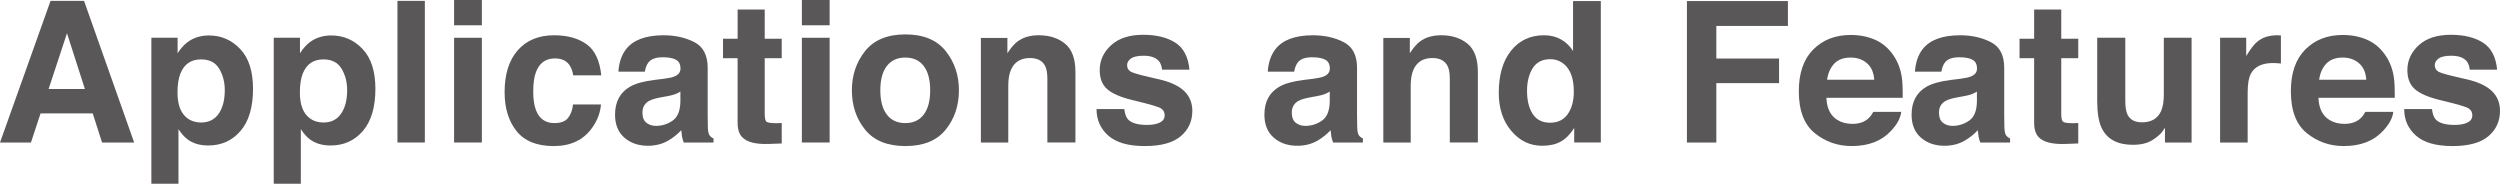
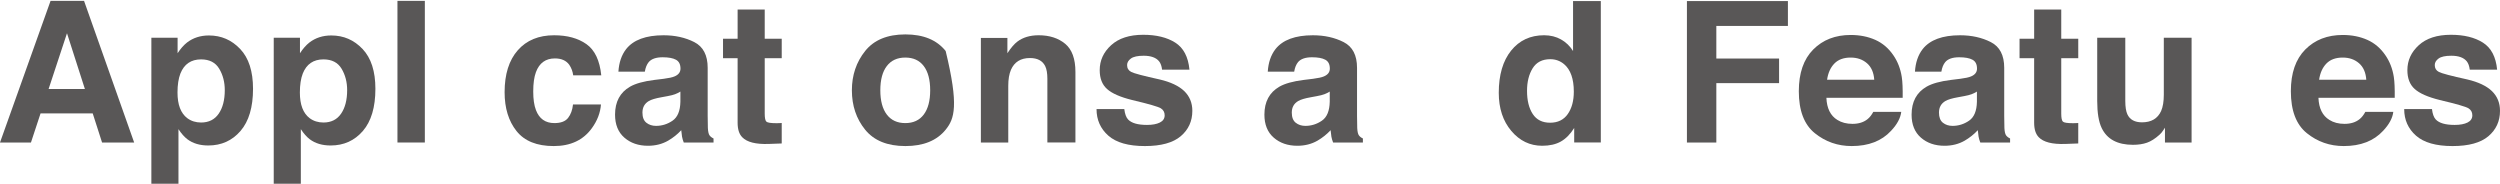
<svg xmlns="http://www.w3.org/2000/svg" version="1.1" id="レイヤー_1" x="0px" y="0px" width="381.113px" height="28.008px" viewBox="0 0 381.113 28.008" style="enable-background:new 0 0 381.113 28.008;" xml:space="preserve">
  <g>
    <g>
      <path style="fill:#595757;" d="M7.708,0.132h5.105l7.639,21.592h-4.893l-1.425-4.438H6.183l-1.464,4.438H0L7.708,0.132z     M7.41,13.564h5.53l-2.728-8.496L7.41,13.564z" />
      <path style="fill:#595757;" d="M36.619,7.471c1.302,1.377,1.954,3.398,1.954,6.064c0,2.812-0.637,4.956-1.909,6.431    c-1.273,1.475-2.912,2.212-4.917,2.212c-1.278,0-2.339-0.317-3.185-0.952c-0.462-0.352-0.914-0.864-1.356-1.538v8.32h-4.131V5.757    h3.999v2.358c0.452-0.693,0.934-1.24,1.445-1.641c0.934-0.713,2.044-1.069,3.332-1.069C33.727,5.405,35.316,6.094,36.619,7.471z     M33.415,10.474c-0.567-0.947-1.487-1.421-2.76-1.421c-1.529,0-2.58,0.718-3.152,2.153c-0.296,0.762-0.444,1.729-0.444,2.9    c0,1.855,0.498,3.159,1.494,3.911c0.592,0.439,1.292,0.659,2.102,0.659c1.174,0,2.07-0.449,2.687-1.348s0.925-2.095,0.925-3.589    C34.266,12.51,33.982,11.421,33.415,10.474z" />
      <path style="fill:#595757;" d="M55.274,7.471c1.302,1.377,1.954,3.398,1.954,6.064c0,2.812-0.637,4.956-1.909,6.431    c-1.273,1.475-2.912,2.212-4.917,2.212c-1.278,0-2.339-0.317-3.185-0.952c-0.462-0.352-0.914-0.864-1.356-1.538v8.32h-4.131V5.757    h3.999v2.358c0.452-0.693,0.934-1.24,1.445-1.641c0.934-0.713,2.044-1.069,3.332-1.069C52.382,5.405,53.972,6.094,55.274,7.471z     M52.07,10.474c-0.567-0.947-1.487-1.421-2.76-1.421c-1.529,0-2.58,0.718-3.152,2.153c-0.296,0.762-0.444,1.729-0.444,2.9    c0,1.855,0.498,3.159,1.494,3.911c0.592,0.439,1.292,0.659,2.102,0.659c1.174,0,2.07-0.449,2.687-1.348s0.925-2.095,0.925-3.589    C52.921,12.51,52.637,11.421,52.07,10.474z" />
      <path style="fill:#595757;" d="M64.765,21.724H60.59V0.132h4.175V21.724z" />
-       <path style="fill:#595757;" d="M73.458,3.853h-4.233V0h4.233V3.853z M69.225,5.757h4.233v15.967h-4.233V5.757z" />
      <path style="fill:#595757;" d="M87.382,11.484c-0.078-0.596-0.279-1.133-0.602-1.611c-0.47-0.645-1.199-0.967-2.188-0.967    c-1.41,0-2.374,0.698-2.893,2.095c-0.274,0.74-0.411,1.725-0.411,2.951c0,1.17,0.137,2.109,0.411,2.82    c0.499,1.328,1.439,1.992,2.819,1.992c0.979,0,1.674-0.264,2.085-0.791s0.661-1.211,0.749-2.051h4.263    c-0.098,1.27-0.557,2.471-1.378,3.604c-1.31,1.826-3.25,2.739-5.821,2.739s-4.462-0.762-5.674-2.285    c-1.212-1.523-1.818-3.499-1.818-5.926c0-2.739,0.669-4.87,2.009-6.394c1.339-1.523,3.187-2.285,5.542-2.285    c2.004,0,3.644,0.449,4.919,1.348c1.276,0.898,2.031,2.485,2.266,4.761H87.382z" />
      <path style="fill:#595757;" d="M101.17,12.012c0.777-0.098,1.333-0.22,1.667-0.366c0.6-0.254,0.9-0.649,0.9-1.187    c0-0.654-0.23-1.106-0.69-1.354c-0.46-0.25-1.136-0.374-2.027-0.374c-1,0-1.708,0.244-2.124,0.732    c-0.297,0.361-0.495,0.85-0.594,1.465h-4.028c0.088-1.396,0.48-2.544,1.177-3.442c1.108-1.406,3.011-2.109,5.708-2.109    c1.755,0,3.315,0.347,4.678,1.04s2.045,2.002,2.045,3.926v7.324c0,0.508,0.01,1.123,0.029,1.846    c0.029,0.547,0.112,0.918,0.249,1.113s0.342,0.356,0.615,0.483v0.615h-4.541c-0.127-0.322-0.215-0.625-0.264-0.908    s-0.088-0.605-0.117-0.967c-0.58,0.625-1.248,1.157-2.004,1.597c-0.904,0.518-1.925,0.776-3.064,0.776    c-1.454,0-2.655-0.412-3.603-1.238c-0.948-0.824-1.422-1.994-1.422-3.508c0-1.963,0.762-3.384,2.287-4.263    c0.836-0.479,2.066-0.82,3.689-1.025L101.17,12.012z M103.723,13.96c-0.268,0.166-0.538,0.301-0.81,0.402    c-0.272,0.104-0.646,0.198-1.121,0.286l-0.95,0.176c-0.891,0.156-1.531,0.347-1.919,0.571c-0.658,0.381-0.986,0.972-0.986,1.772    c0,0.713,0.201,1.228,0.603,1.546c0.401,0.316,0.89,0.476,1.465,0.476c0.913,0,1.752-0.264,2.521-0.791    c0.769-0.527,1.167-1.489,1.197-2.886V13.96z" />
      <path style="fill:#595757;" d="M110.22,8.877V5.903h2.227V1.45h4.131v4.453h2.593v2.974h-2.593v8.438    c0,0.654,0.083,1.062,0.249,1.224c0.166,0.16,0.674,0.241,1.523,0.241c0.127,0,0.261-0.003,0.403-0.007    c0.142-0.006,0.281-0.013,0.417-0.022v3.12l-1.978,0.073c-1.973,0.068-3.32-0.273-4.043-1.025    c-0.469-0.479-0.703-1.216-0.703-2.212V8.877H110.22z" />
-       <path style="fill:#595757;" d="M126.473,3.853h-4.233V0h4.233V3.853z M122.24,5.757h4.233v15.967h-4.233V5.757z" />
-       <path style="fill:#595757;" d="M144.162,19.771c-1.348,1.664-3.394,2.495-6.138,2.495s-4.79-0.831-6.138-2.495    s-2.021-3.666-2.021-6.008c0-2.303,0.674-4.299,2.021-5.986c1.348-1.688,3.394-2.532,6.138-2.532s4.79,0.844,6.138,2.532    c1.348,1.688,2.021,3.684,2.021,5.986C146.183,16.104,145.509,18.106,144.162,19.771z M140.822,17.463    c0.654-0.868,0.981-2.101,0.981-3.7s-0.327-2.831-0.981-3.693c-0.654-0.863-1.592-1.295-2.812-1.295s-2.161,0.432-2.82,1.295    c-0.659,0.862-0.989,2.094-0.989,3.693s0.33,2.832,0.989,3.7s1.599,1.302,2.82,1.302S140.167,18.331,140.822,17.463z" />
+       <path style="fill:#595757;" d="M144.162,19.771c-1.348,1.664-3.394,2.495-6.138,2.495s-4.79-0.831-6.138-2.495    s-2.021-3.666-2.021-6.008c0-2.303,0.674-4.299,2.021-5.986c1.348-1.688,3.394-2.532,6.138-2.532s4.79,0.844,6.138,2.532    C146.183,16.104,145.509,18.106,144.162,19.771z M140.822,17.463    c0.654-0.868,0.981-2.101,0.981-3.7s-0.327-2.831-0.981-3.693c-0.654-0.863-1.592-1.295-2.812-1.295s-2.161,0.432-2.82,1.295    c-0.659,0.862-0.989,2.094-0.989,3.693s0.33,2.832,0.989,3.7s1.599,1.302,2.82,1.302S140.167,18.331,140.822,17.463z" />
      <path style="fill:#595757;" d="M162.376,6.672c1.045,0.864,1.568,2.297,1.568,4.299v10.752h-4.277v-9.712    c0-0.84-0.111-1.484-0.334-1.934c-0.408-0.82-1.184-1.23-2.327-1.23c-1.405,0-2.37,0.601-2.894,1.802    c-0.271,0.635-0.407,1.445-0.407,2.432v8.643h-4.175V5.786h4.043v2.329c0.535-0.82,1.041-1.411,1.518-1.772    c0.855-0.645,1.939-0.967,3.252-0.967C159.986,5.376,161.331,5.808,162.376,6.672z" />
      <path style="fill:#595757;" d="M171.394,16.626c0.088,0.742,0.279,1.27,0.574,1.582c0.52,0.557,1.481,0.835,2.885,0.835    c0.824,0,1.479-0.122,1.965-0.366s0.729-0.61,0.729-1.099c0-0.469-0.195-0.825-0.587-1.069s-1.847-0.664-4.368-1.26    c-1.813-0.449-3.092-1.011-3.834-1.685c-0.742-0.664-1.113-1.621-1.113-2.871c0-1.475,0.58-2.742,1.739-3.801    c1.16-1.06,2.792-1.589,4.896-1.589c1.997,0,3.624,0.398,4.881,1.194c1.258,0.796,1.98,2.17,2.166,4.124h-4.175    c-0.059-0.537-0.21-0.962-0.455-1.274c-0.46-0.566-1.244-0.85-2.351-0.85c-0.91,0-1.56,0.142-1.946,0.425s-0.58,0.615-0.58,0.996    c0,0.479,0.206,0.825,0.617,1.04c0.411,0.225,1.864,0.61,4.358,1.157c1.664,0.391,2.91,0.981,3.74,1.772    c0.82,0.801,1.23,1.802,1.23,3.003c0,1.582-0.59,2.873-1.769,3.875c-1.18,1-3.002,1.501-5.468,1.501    c-2.515,0-4.371-0.53-5.57-1.589c-1.199-1.061-1.798-2.41-1.798-4.051H171.394z" />
      <path style="fill:#595757;" d="M200.16,12.012c0.776-0.098,1.333-0.22,1.667-0.366c0.6-0.254,0.9-0.649,0.9-1.187    c0-0.654-0.23-1.106-0.69-1.354c-0.46-0.25-1.136-0.374-2.026-0.374c-1,0-1.708,0.244-2.124,0.732    c-0.297,0.361-0.495,0.85-0.594,1.465h-4.028c0.088-1.396,0.48-2.544,1.177-3.442c1.108-1.406,3.011-2.109,5.708-2.109    c1.756,0,3.315,0.347,4.679,1.04s2.045,2.002,2.045,3.926v7.324c0,0.508,0.01,1.123,0.029,1.846    c0.029,0.547,0.112,0.918,0.249,1.113s0.342,0.356,0.615,0.483v0.615h-4.541c-0.127-0.322-0.215-0.625-0.264-0.908    s-0.088-0.605-0.117-0.967c-0.58,0.625-1.248,1.157-2.004,1.597c-0.904,0.518-1.926,0.776-3.064,0.776    c-1.454,0-2.654-0.412-3.603-1.238c-0.948-0.824-1.422-1.994-1.422-3.508c0-1.963,0.763-3.384,2.287-4.263    c0.837-0.479,2.066-0.82,3.689-1.025L200.16,12.012z M202.713,13.96c-0.268,0.166-0.538,0.301-0.81,0.402    c-0.272,0.104-0.646,0.198-1.121,0.286l-0.95,0.176c-0.892,0.156-1.53,0.347-1.919,0.571c-0.658,0.381-0.986,0.972-0.986,1.772    c0,0.713,0.201,1.228,0.603,1.546c0.401,0.316,0.89,0.476,1.465,0.476c0.913,0,1.753-0.264,2.521-0.791s1.167-1.489,1.197-2.886    V13.96z" />
-       <path style="fill:#595757;" d="M223.726,6.672c1.045,0.864,1.568,2.297,1.568,4.299v10.752h-4.277v-9.712    c0-0.84-0.111-1.484-0.334-1.934c-0.408-0.82-1.184-1.23-2.327-1.23c-1.405,0-2.37,0.601-2.894,1.802    c-0.271,0.635-0.407,1.445-0.407,2.432v8.643h-4.175V5.786h4.043v2.329c0.535-0.82,1.041-1.411,1.518-1.772    c0.855-0.645,1.939-0.967,3.252-0.967C221.336,5.376,222.681,5.808,223.726,6.672z" />
      <path style="fill:#595757;" d="M237.973,6.013c0.752,0.425,1.362,1.013,1.831,1.765V0.161h4.233v21.562h-4.058v-2.212    c-0.596,0.947-1.274,1.636-2.036,2.065s-1.709,0.645-2.842,0.645c-1.865,0-3.435-0.754-4.71-2.264    c-1.273-1.508-1.911-3.444-1.911-5.808c0-2.725,0.628-4.868,1.882-6.431c1.256-1.562,2.933-2.344,5.032-2.344    C236.361,5.376,237.221,5.588,237.973,6.013z M238.998,17.388c0.615-0.879,0.923-2.017,0.923-3.413    c0-1.953-0.493-3.35-1.479-4.189c-0.605-0.508-1.309-0.762-2.109-0.762c-1.221,0-2.116,0.462-2.688,1.384    c-0.57,0.924-0.856,2.068-0.856,3.436c0,1.475,0.29,2.654,0.872,3.537c0.58,0.885,1.462,1.326,2.644,1.326    S238.383,18.267,238.998,17.388z" />
      <path style="fill:#595757;" d="M257.163,0.161h15.395v3.794h-10.912v4.966h9.564v3.75h-9.564v9.053h-4.482V0.161z" />
      <path style="fill:#595757;" d="M285.886,6.08c1.113,0.499,2.033,1.287,2.759,2.362c0.653,0.949,1.078,2.049,1.272,3.301    c0.112,0.733,0.158,1.79,0.137,3.169h-11.629c0.065,1.602,0.622,2.725,1.67,3.369c0.638,0.4,1.405,0.601,2.303,0.601    c0.95,0,1.723-0.244,2.317-0.732c0.324-0.264,0.61-0.63,0.859-1.099h4.263c-0.113,0.947-0.629,1.909-1.549,2.886    c-1.43,1.553-3.432,2.329-6.006,2.329c-2.125,0-4-0.655-5.625-1.964c-1.624-1.311-2.436-3.441-2.436-6.393    c0-2.766,0.732-4.887,2.199-6.363c1.467-1.476,3.369-2.214,5.709-2.214C283.521,5.332,284.772,5.582,285.886,6.08z M279.64,9.687    c-0.59,0.608-0.961,1.432-1.111,2.472h7.191c-0.076-1.108-0.446-1.949-1.111-2.522c-0.666-0.574-1.491-0.861-2.477-0.861    C281.061,8.774,280.229,9.079,279.64,9.687z" />
      <path style="fill:#595757;" d="M298.819,12.012c0.777-0.098,1.333-0.22,1.668-0.366c0.6-0.254,0.9-0.649,0.9-1.187    c0-0.654-0.23-1.106-0.691-1.354c-0.46-0.25-1.136-0.374-2.026-0.374c-0.999,0-1.708,0.244-2.124,0.732    c-0.297,0.361-0.494,0.85-0.594,1.465h-4.027c0.088-1.396,0.48-2.544,1.176-3.442c1.109-1.406,3.012-2.109,5.709-2.109    c1.756,0,3.314,0.347,4.678,1.04s2.045,2.002,2.045,3.926v7.324c0,0.508,0.01,1.123,0.029,1.846    c0.029,0.547,0.113,0.918,0.25,1.113s0.342,0.356,0.615,0.483v0.615h-4.541c-0.127-0.322-0.215-0.625-0.264-0.908    s-0.088-0.605-0.117-0.967c-0.58,0.625-1.248,1.157-2.004,1.597c-0.904,0.518-1.926,0.776-3.064,0.776    c-1.455,0-2.655-0.412-3.604-1.238c-0.947-0.824-1.422-1.994-1.422-3.508c0-1.963,0.763-3.384,2.287-4.263    c0.837-0.479,2.066-0.82,3.689-1.025L298.819,12.012z M301.372,13.96c-0.268,0.166-0.537,0.301-0.809,0.402    c-0.273,0.104-0.646,0.198-1.121,0.286l-0.951,0.176c-0.891,0.156-1.53,0.347-1.918,0.571c-0.658,0.381-0.986,0.972-0.986,1.772    c0,0.713,0.2,1.228,0.602,1.546c0.402,0.316,0.891,0.476,1.465,0.476c0.913,0,1.753-0.264,2.521-0.791    c0.77-0.527,1.168-1.489,1.197-2.886V13.96z" />
      <path style="fill:#595757;" d="M307.87,8.877V5.903h2.227V1.45h4.131v4.453h2.592v2.974h-2.592v8.438    c0,0.654,0.082,1.062,0.248,1.224c0.166,0.16,0.674,0.241,1.523,0.241c0.127,0,0.262-0.003,0.403-0.007    c0.142-0.006,0.28-0.013,0.417-0.022v3.12l-1.977,0.073c-1.973,0.068-3.32-0.273-4.043-1.025    c-0.469-0.479-0.703-1.216-0.703-2.212V8.877H307.87z" />
      <path style="fill:#595757;" d="M323.991,5.757v9.624c0,0.908,0.106,1.592,0.32,2.051c0.379,0.811,1.122,1.216,2.23,1.216    c1.418,0,2.39-0.576,2.914-1.729c0.272-0.625,0.408-1.45,0.408-2.476V5.757h4.234v15.967h-4.059v-2.256    c-0.039,0.049-0.136,0.195-0.291,0.439c-0.156,0.244-0.342,0.459-0.556,0.645c-0.652,0.586-1.283,0.986-1.892,1.201    c-0.609,0.215-1.322,0.322-2.141,0.322c-2.355,0-3.943-0.85-4.762-2.549c-0.457-0.938-0.686-2.319-0.686-4.146V5.757H323.991z" />
-       <path style="fill:#595757;" d="M347.354,5.383c0.055,0.005,0.174,0.012,0.359,0.022v4.277c-0.264-0.029-0.498-0.049-0.703-0.059    s-0.371-0.015-0.498-0.015c-1.68,0-2.808,0.547-3.384,1.641c-0.322,0.615-0.483,1.562-0.483,2.842v7.632h-4.204V5.757h3.984V8.54    c0.645-1.064,1.206-1.792,1.685-2.183c0.781-0.654,1.797-0.981,3.047-0.981C347.235,5.376,347.302,5.378,347.354,5.383z" />
      <path style="fill:#595757;" d="M360.895,6.08c1.114,0.499,2.034,1.287,2.759,2.362c0.654,0.949,1.078,2.049,1.273,3.301    c0.111,0.733,0.157,1.79,0.137,3.169h-11.629c0.064,1.602,0.621,2.725,1.67,3.369c0.637,0.4,1.404,0.601,2.302,0.601    c0.95,0,1.724-0.244,2.317-0.732c0.324-0.264,0.611-0.63,0.859-1.099h4.263c-0.112,0.947-0.628,1.909-1.548,2.886    c-1.43,1.553-3.433,2.329-6.007,2.329c-2.125,0-3.999-0.655-5.624-1.964c-1.625-1.311-2.437-3.441-2.437-6.393    c0-2.766,0.733-4.887,2.2-6.363c1.466-1.476,3.369-2.214,5.709-2.214C358.529,5.332,359.781,5.582,360.895,6.08z M354.649,9.687    c-0.59,0.608-0.961,1.432-1.112,2.472h7.192c-0.076-1.108-0.447-1.949-1.112-2.522c-0.665-0.574-1.491-0.861-2.476-0.861    C356.069,8.774,355.239,9.079,354.649,9.687z" />
      <path style="fill:#595757;" d="M370.742,16.626c0.089,0.742,0.28,1.27,0.574,1.582c0.521,0.557,1.481,0.835,2.885,0.835    c0.824,0,1.479-0.122,1.965-0.366s0.729-0.61,0.729-1.099c0-0.469-0.196-0.825-0.587-1.069s-1.848-0.664-4.367-1.26    c-1.814-0.449-3.093-1.011-3.835-1.685c-0.742-0.664-1.113-1.621-1.113-2.871c0-1.475,0.579-2.742,1.739-3.801    s2.792-1.589,4.896-1.589c1.996,0,3.623,0.398,4.881,1.194c1.257,0.796,1.979,2.17,2.165,4.124h-4.175    c-0.059-0.537-0.211-0.962-0.455-1.274c-0.461-0.566-1.244-0.85-2.351-0.85c-0.911,0-1.56,0.142-1.946,0.425    s-0.58,0.615-0.58,0.996c0,0.479,0.205,0.825,0.617,1.04c0.411,0.225,1.863,0.61,4.359,1.157c1.662,0.391,2.909,0.981,3.739,1.772    c0.82,0.801,1.23,1.802,1.23,3.003c0,1.582-0.59,2.873-1.769,3.875c-1.18,1-3.002,1.501-5.468,1.501    c-2.515,0-4.372-0.53-5.57-1.589c-1.198-1.061-1.798-2.41-1.798-4.051H370.742z" />
    </g>
  </g>
</svg>